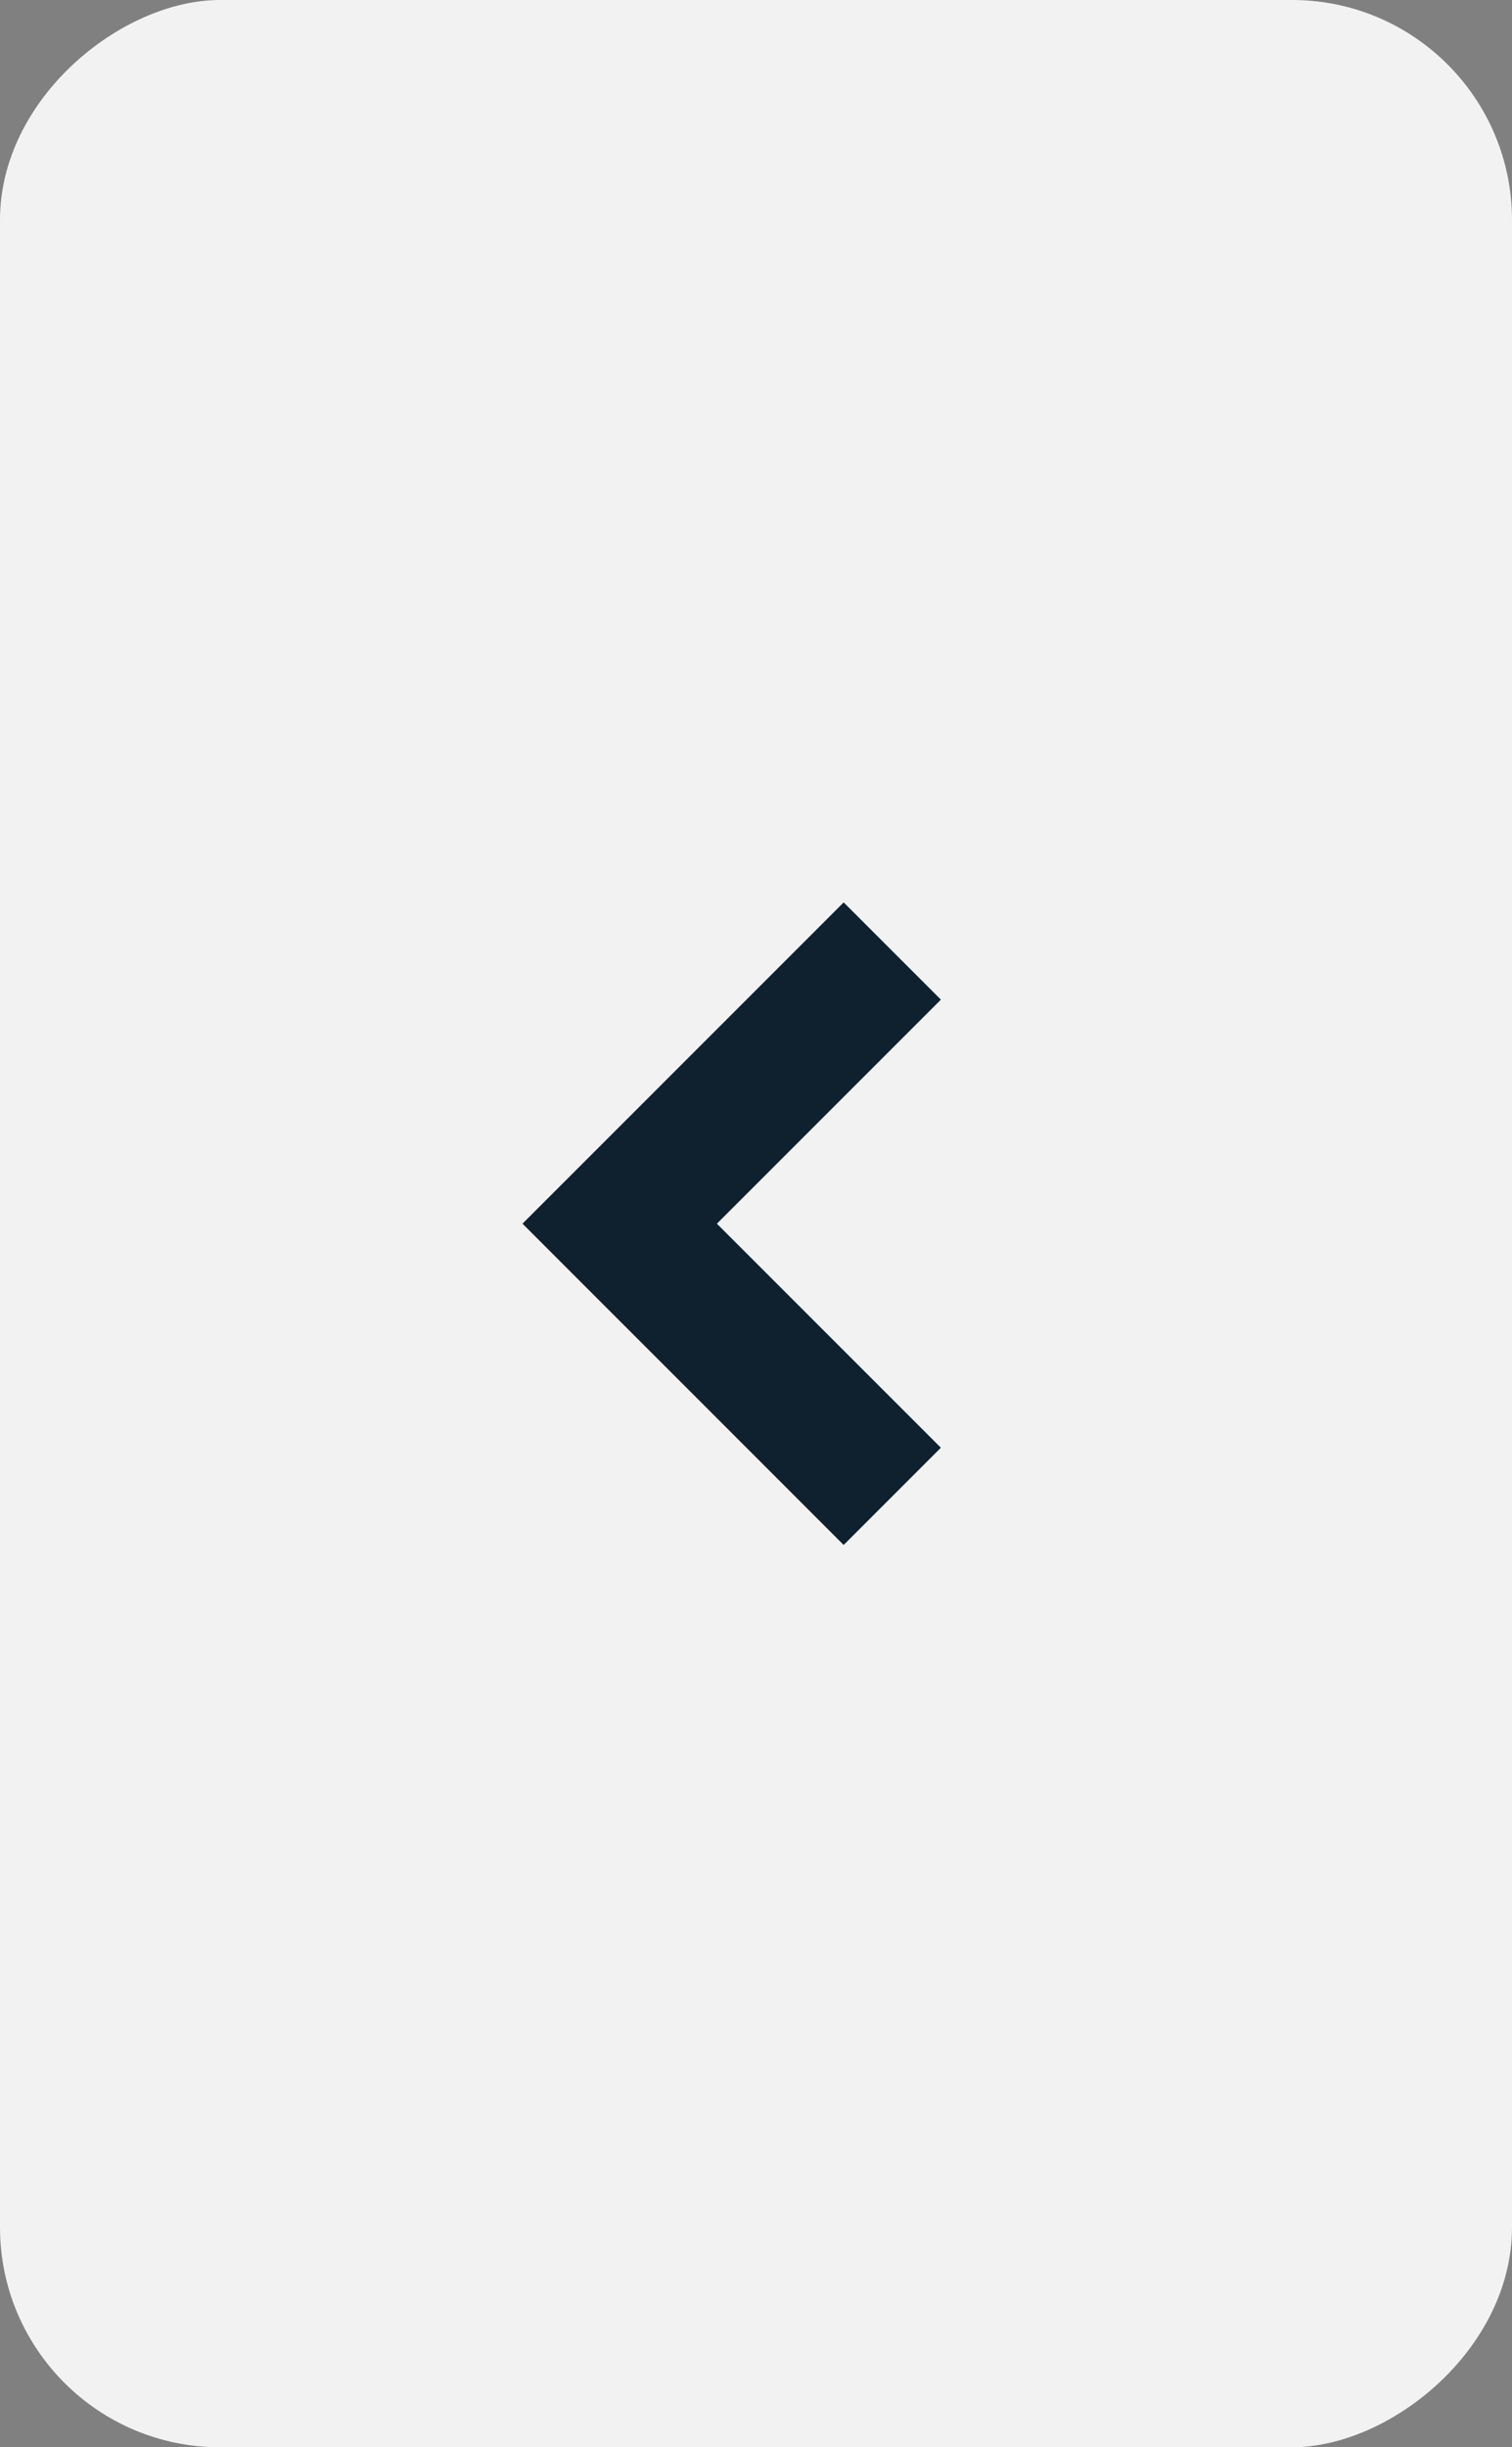
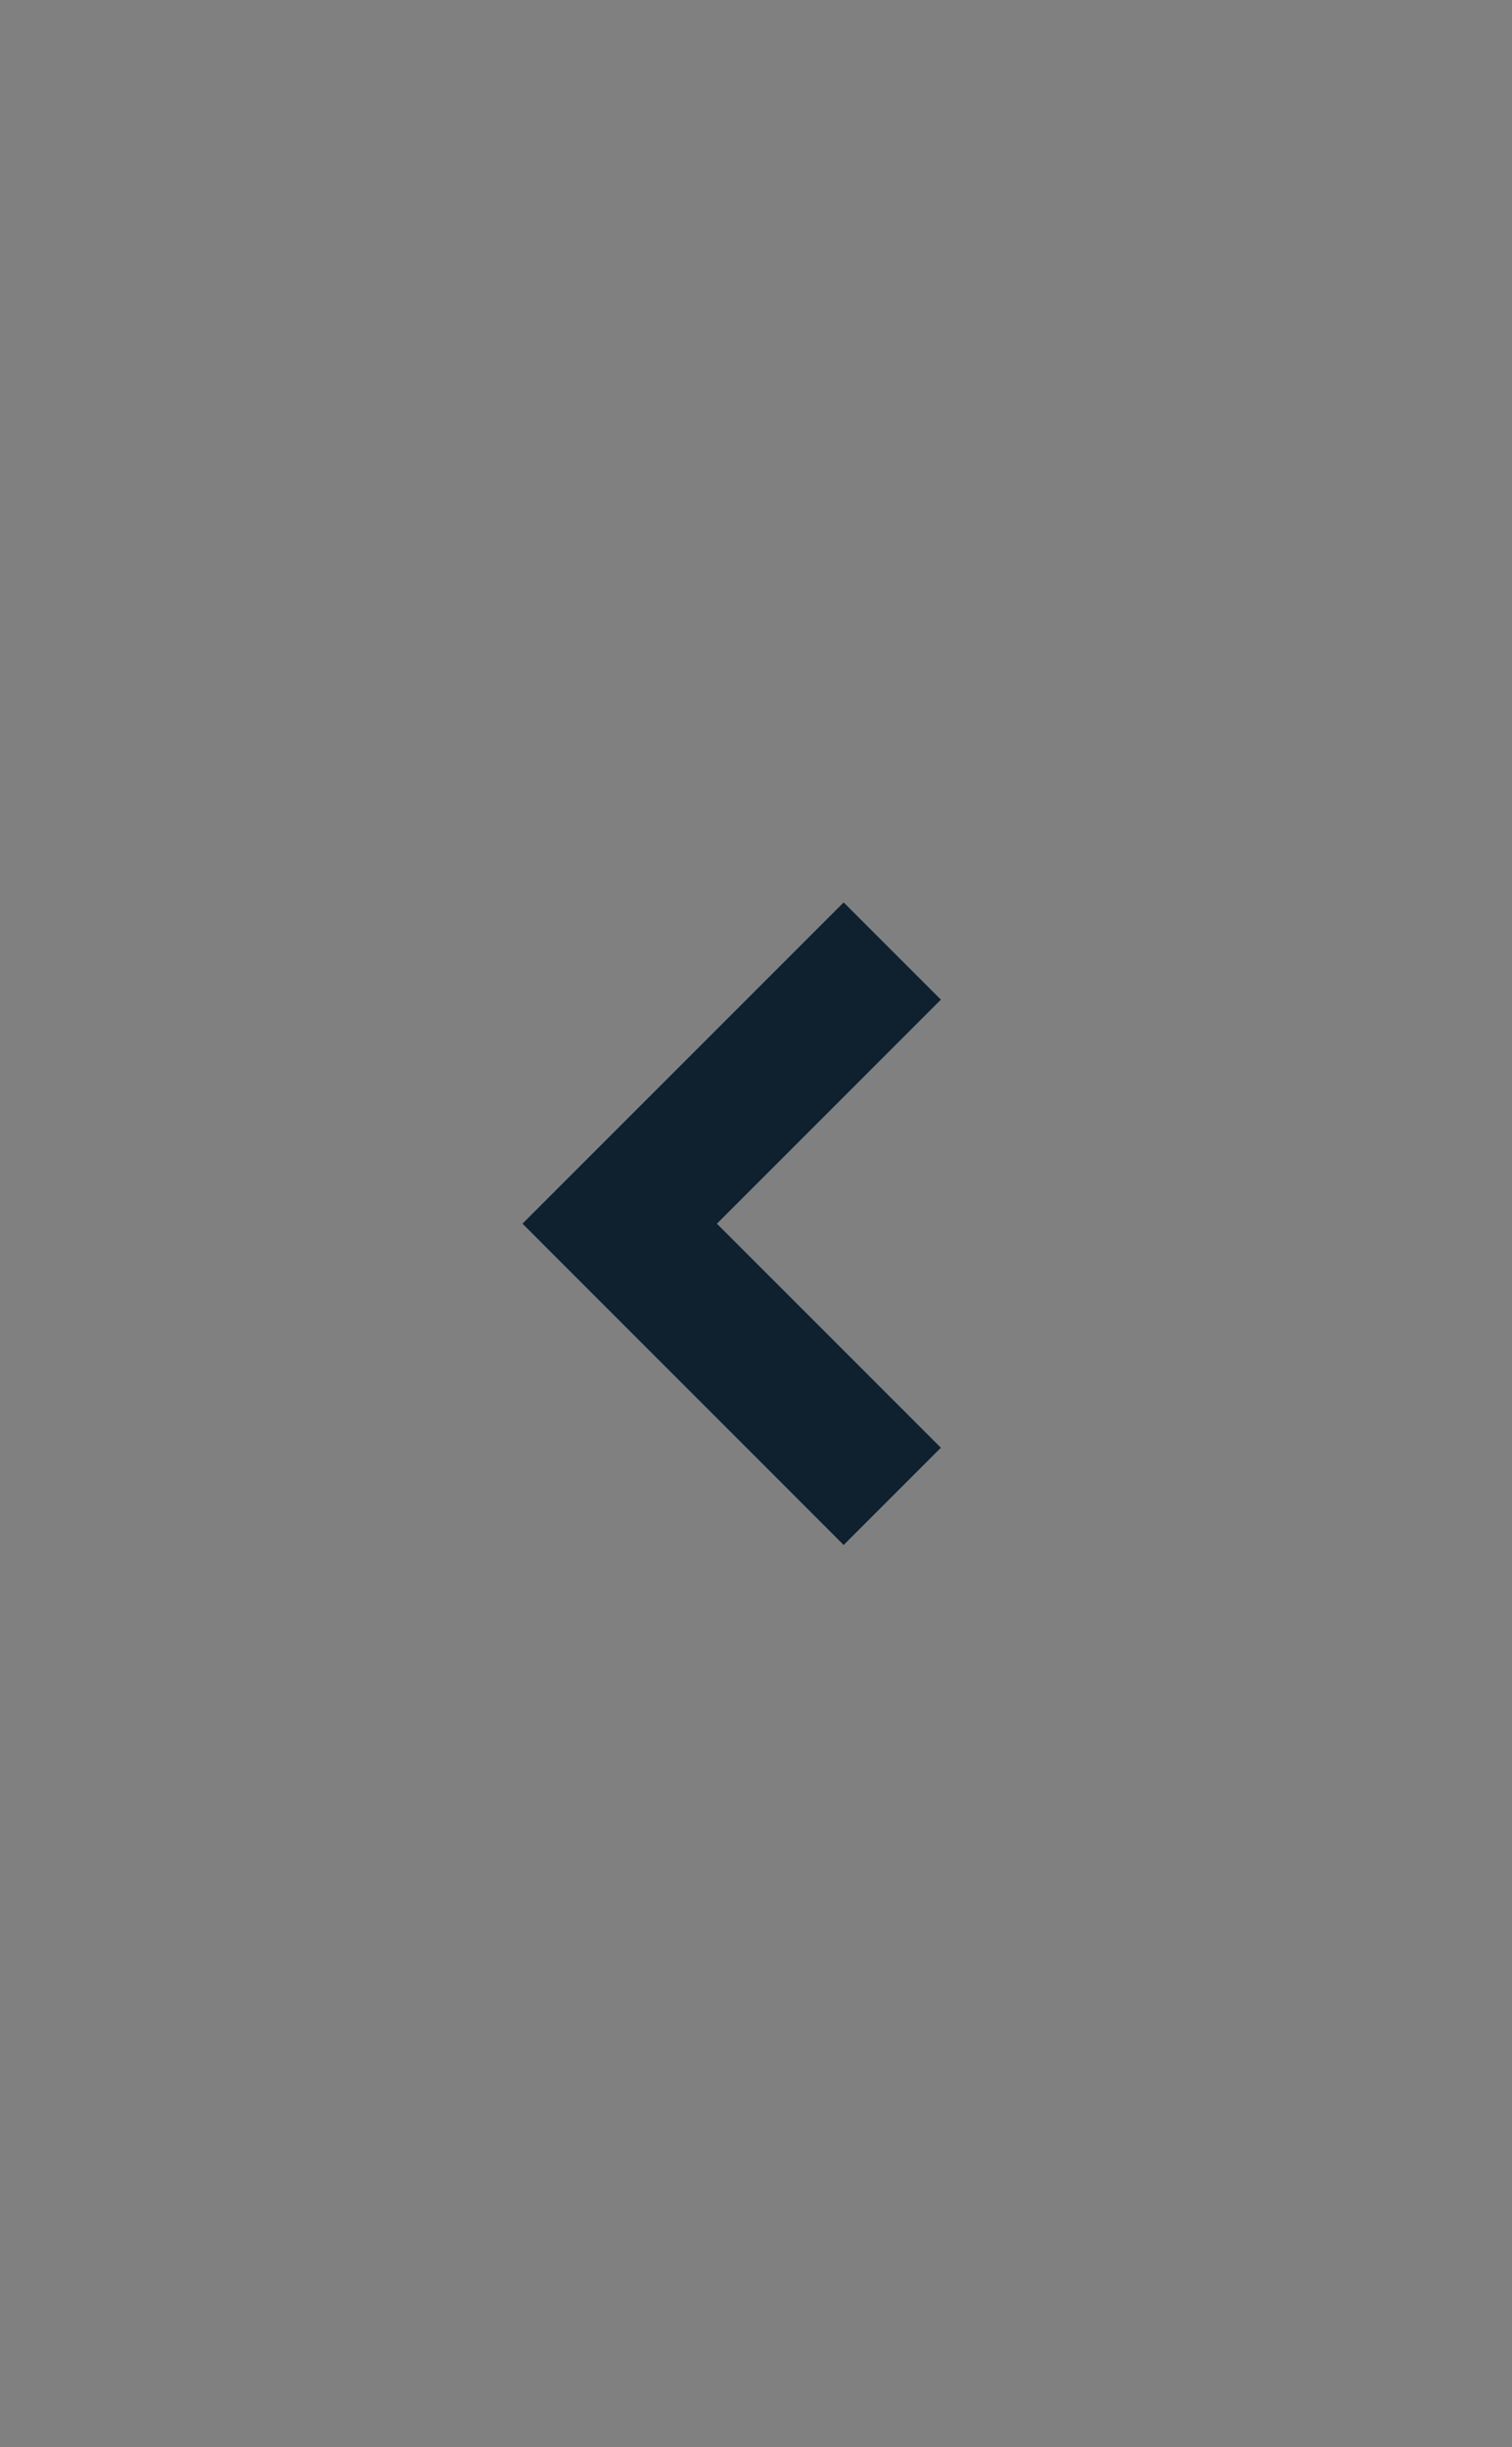
<svg xmlns="http://www.w3.org/2000/svg" width="55" height="89" viewBox="0 0 55 89">
  <rect x="0" y="0" width="55" height="89" fill="#808080" stroke="none" />
  <g transform="translate(55 -152) rotate(90)">
-     <rect width="89" height="55" rx="8" transform="translate(152)" fill="#f2f2f2" />
-     <path d="M-2583.346,2095.021l-11.683-11.683,3.536-3.536,8.148,8.148,8.148-8.148,3.536,3.536Z" transform="translate(2779.847 -2059.027)" fill="#0f202f" />
+     <path d="M-2583.346,2095.021l-11.683-11.683,3.536-3.536,8.148,8.148,8.148-8.148,3.536,3.536" transform="translate(2779.847 -2059.027)" fill="#0f202f" />
  </g>
</svg>